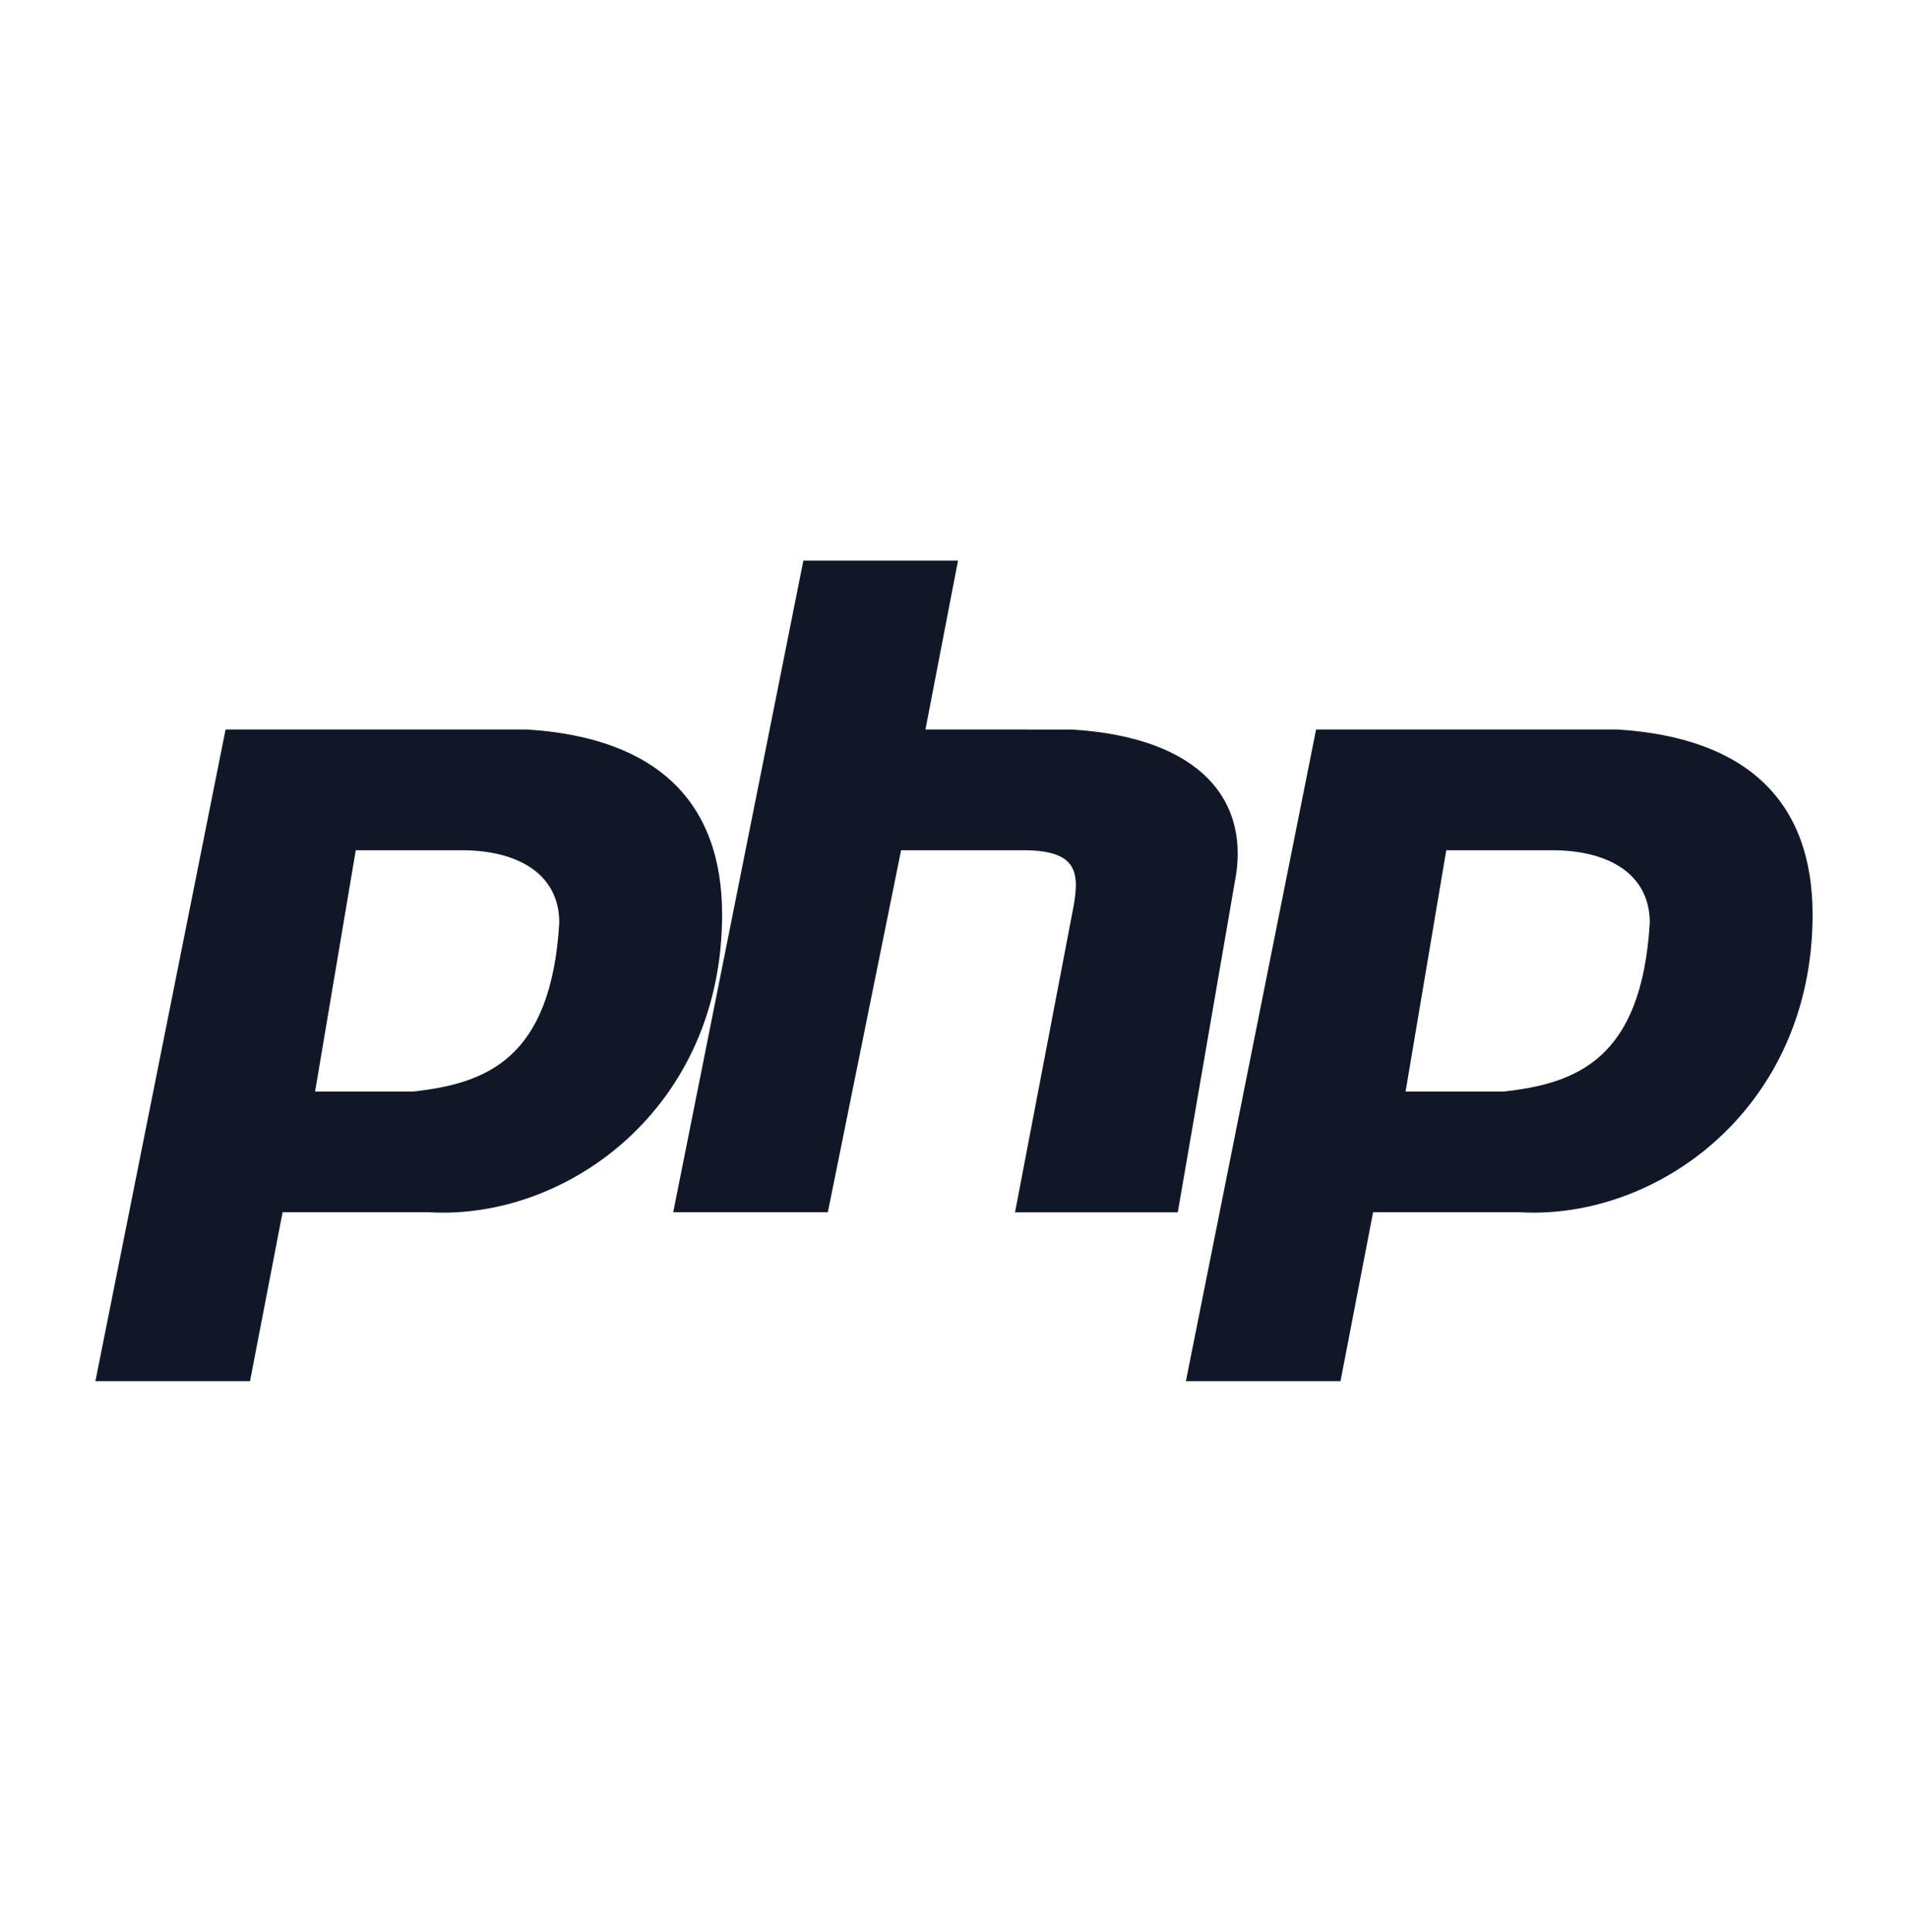
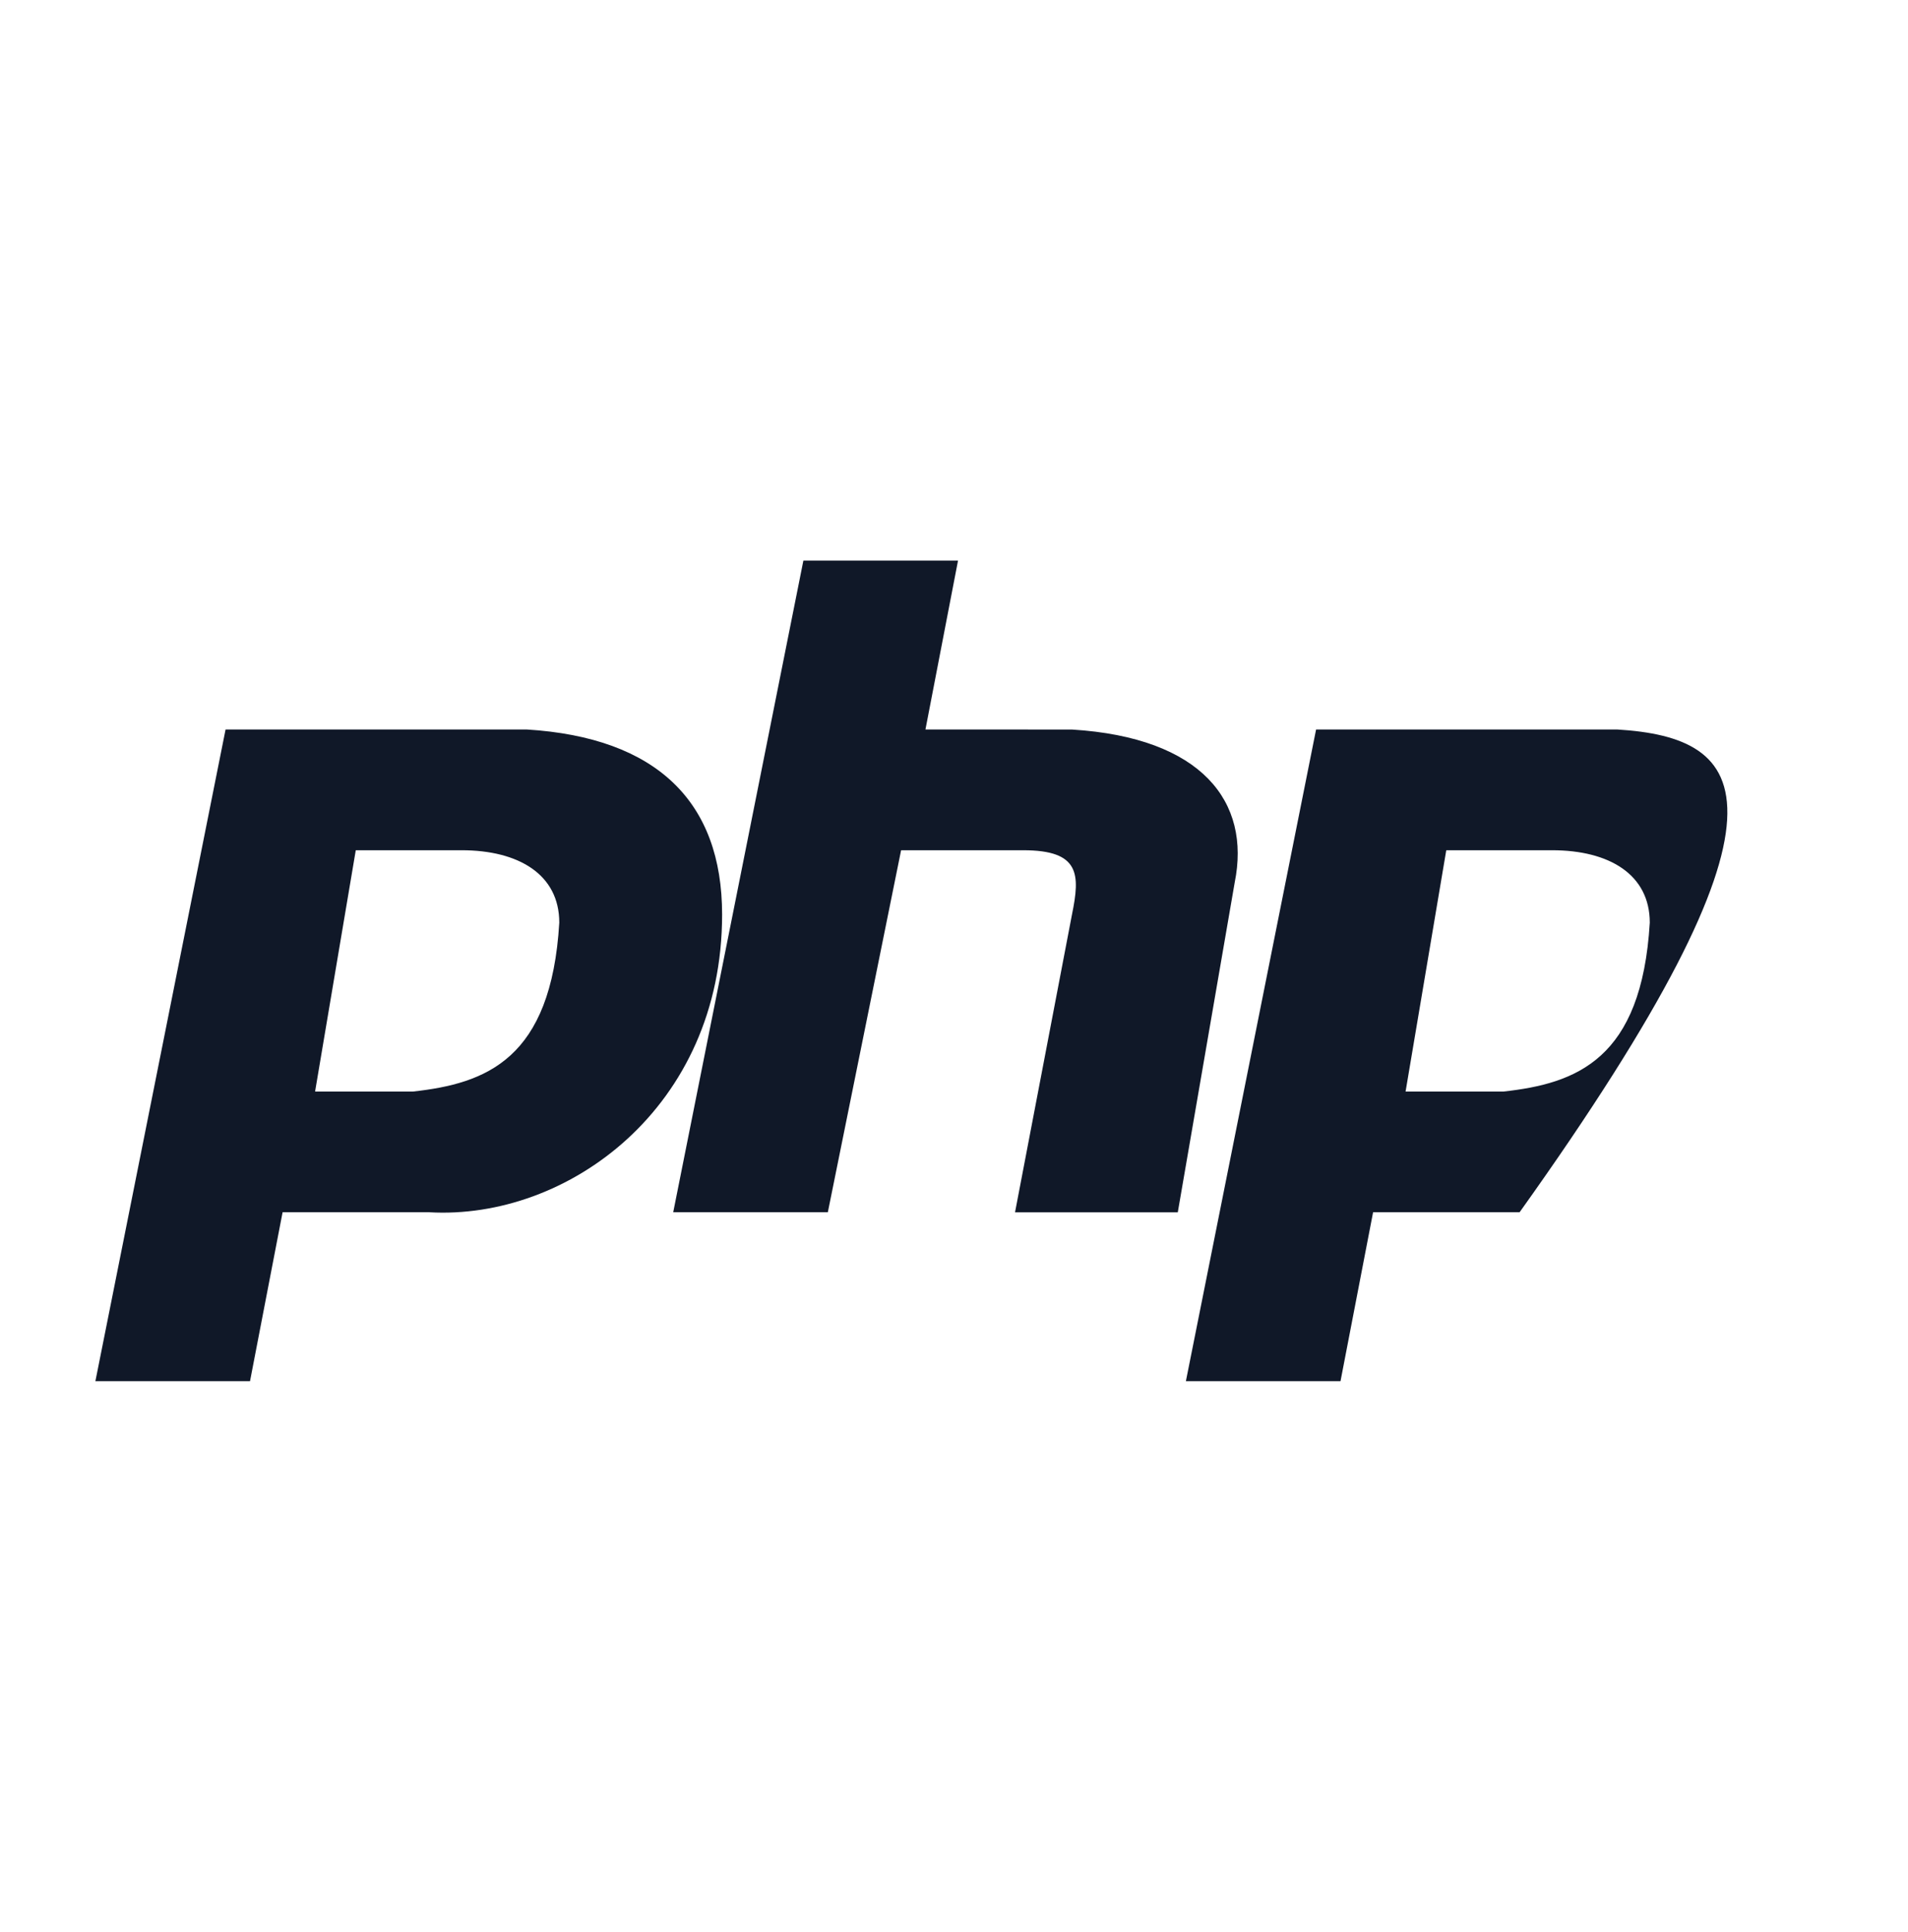
<svg xmlns="http://www.w3.org/2000/svg" width="80" height="81" viewBox="0 0 80 81" fill="none">
-   <path d="M22.086 30.581H9.458L4 57.9H10.483L11.849 50.819H17.991C23.79 51.155 30.277 46.433 30.277 38.339C30.277 33.617 27.544 30.918 22.086 30.581ZM17.307 45.76H13.211L14.917 35.643H19.354C21.741 35.643 23.45 36.656 23.45 38.679C23.109 44.414 20.378 45.423 17.307 45.76ZM44.946 30.583L38.803 30.581L40.169 23.5H33.685L28.227 50.819H34.71L37.782 35.643H42.9C45.29 35.643 45.29 36.656 44.946 38.342L42.559 50.822H49.383L51.77 36.993C52.451 33.62 50.404 30.919 44.946 30.583ZM67.809 30.581H55.182L49.723 57.9H56.206L57.572 50.819H63.715C69.517 51.155 76 46.433 76 38.339C76 33.617 73.268 30.918 67.809 30.581ZM63.03 45.76H58.934L60.64 35.643H65.077C67.467 35.643 69.173 36.656 69.173 38.679C68.832 44.414 66.102 45.423 63.03 45.76Z" fill="#101828" />
+   <path d="M22.086 30.581H9.458L4 57.9H10.483L11.849 50.819H17.991C23.79 51.155 30.277 46.433 30.277 38.339C30.277 33.617 27.544 30.918 22.086 30.581ZM17.307 45.76H13.211L14.917 35.643H19.354C21.741 35.643 23.45 36.656 23.45 38.679C23.109 44.414 20.378 45.423 17.307 45.76ZM44.946 30.583L38.803 30.581L40.169 23.5H33.685L28.227 50.819H34.71L37.782 35.643H42.9C45.29 35.643 45.29 36.656 44.946 38.342L42.559 50.822H49.383L51.77 36.993C52.451 33.62 50.404 30.919 44.946 30.583ZM67.809 30.581H55.182L49.723 57.9H56.206L57.572 50.819H63.715C76 33.617 73.268 30.918 67.809 30.581ZM63.03 45.76H58.934L60.64 35.643H65.077C67.467 35.643 69.173 36.656 69.173 38.679C68.832 44.414 66.102 45.423 63.03 45.76Z" fill="#101828" />
</svg>